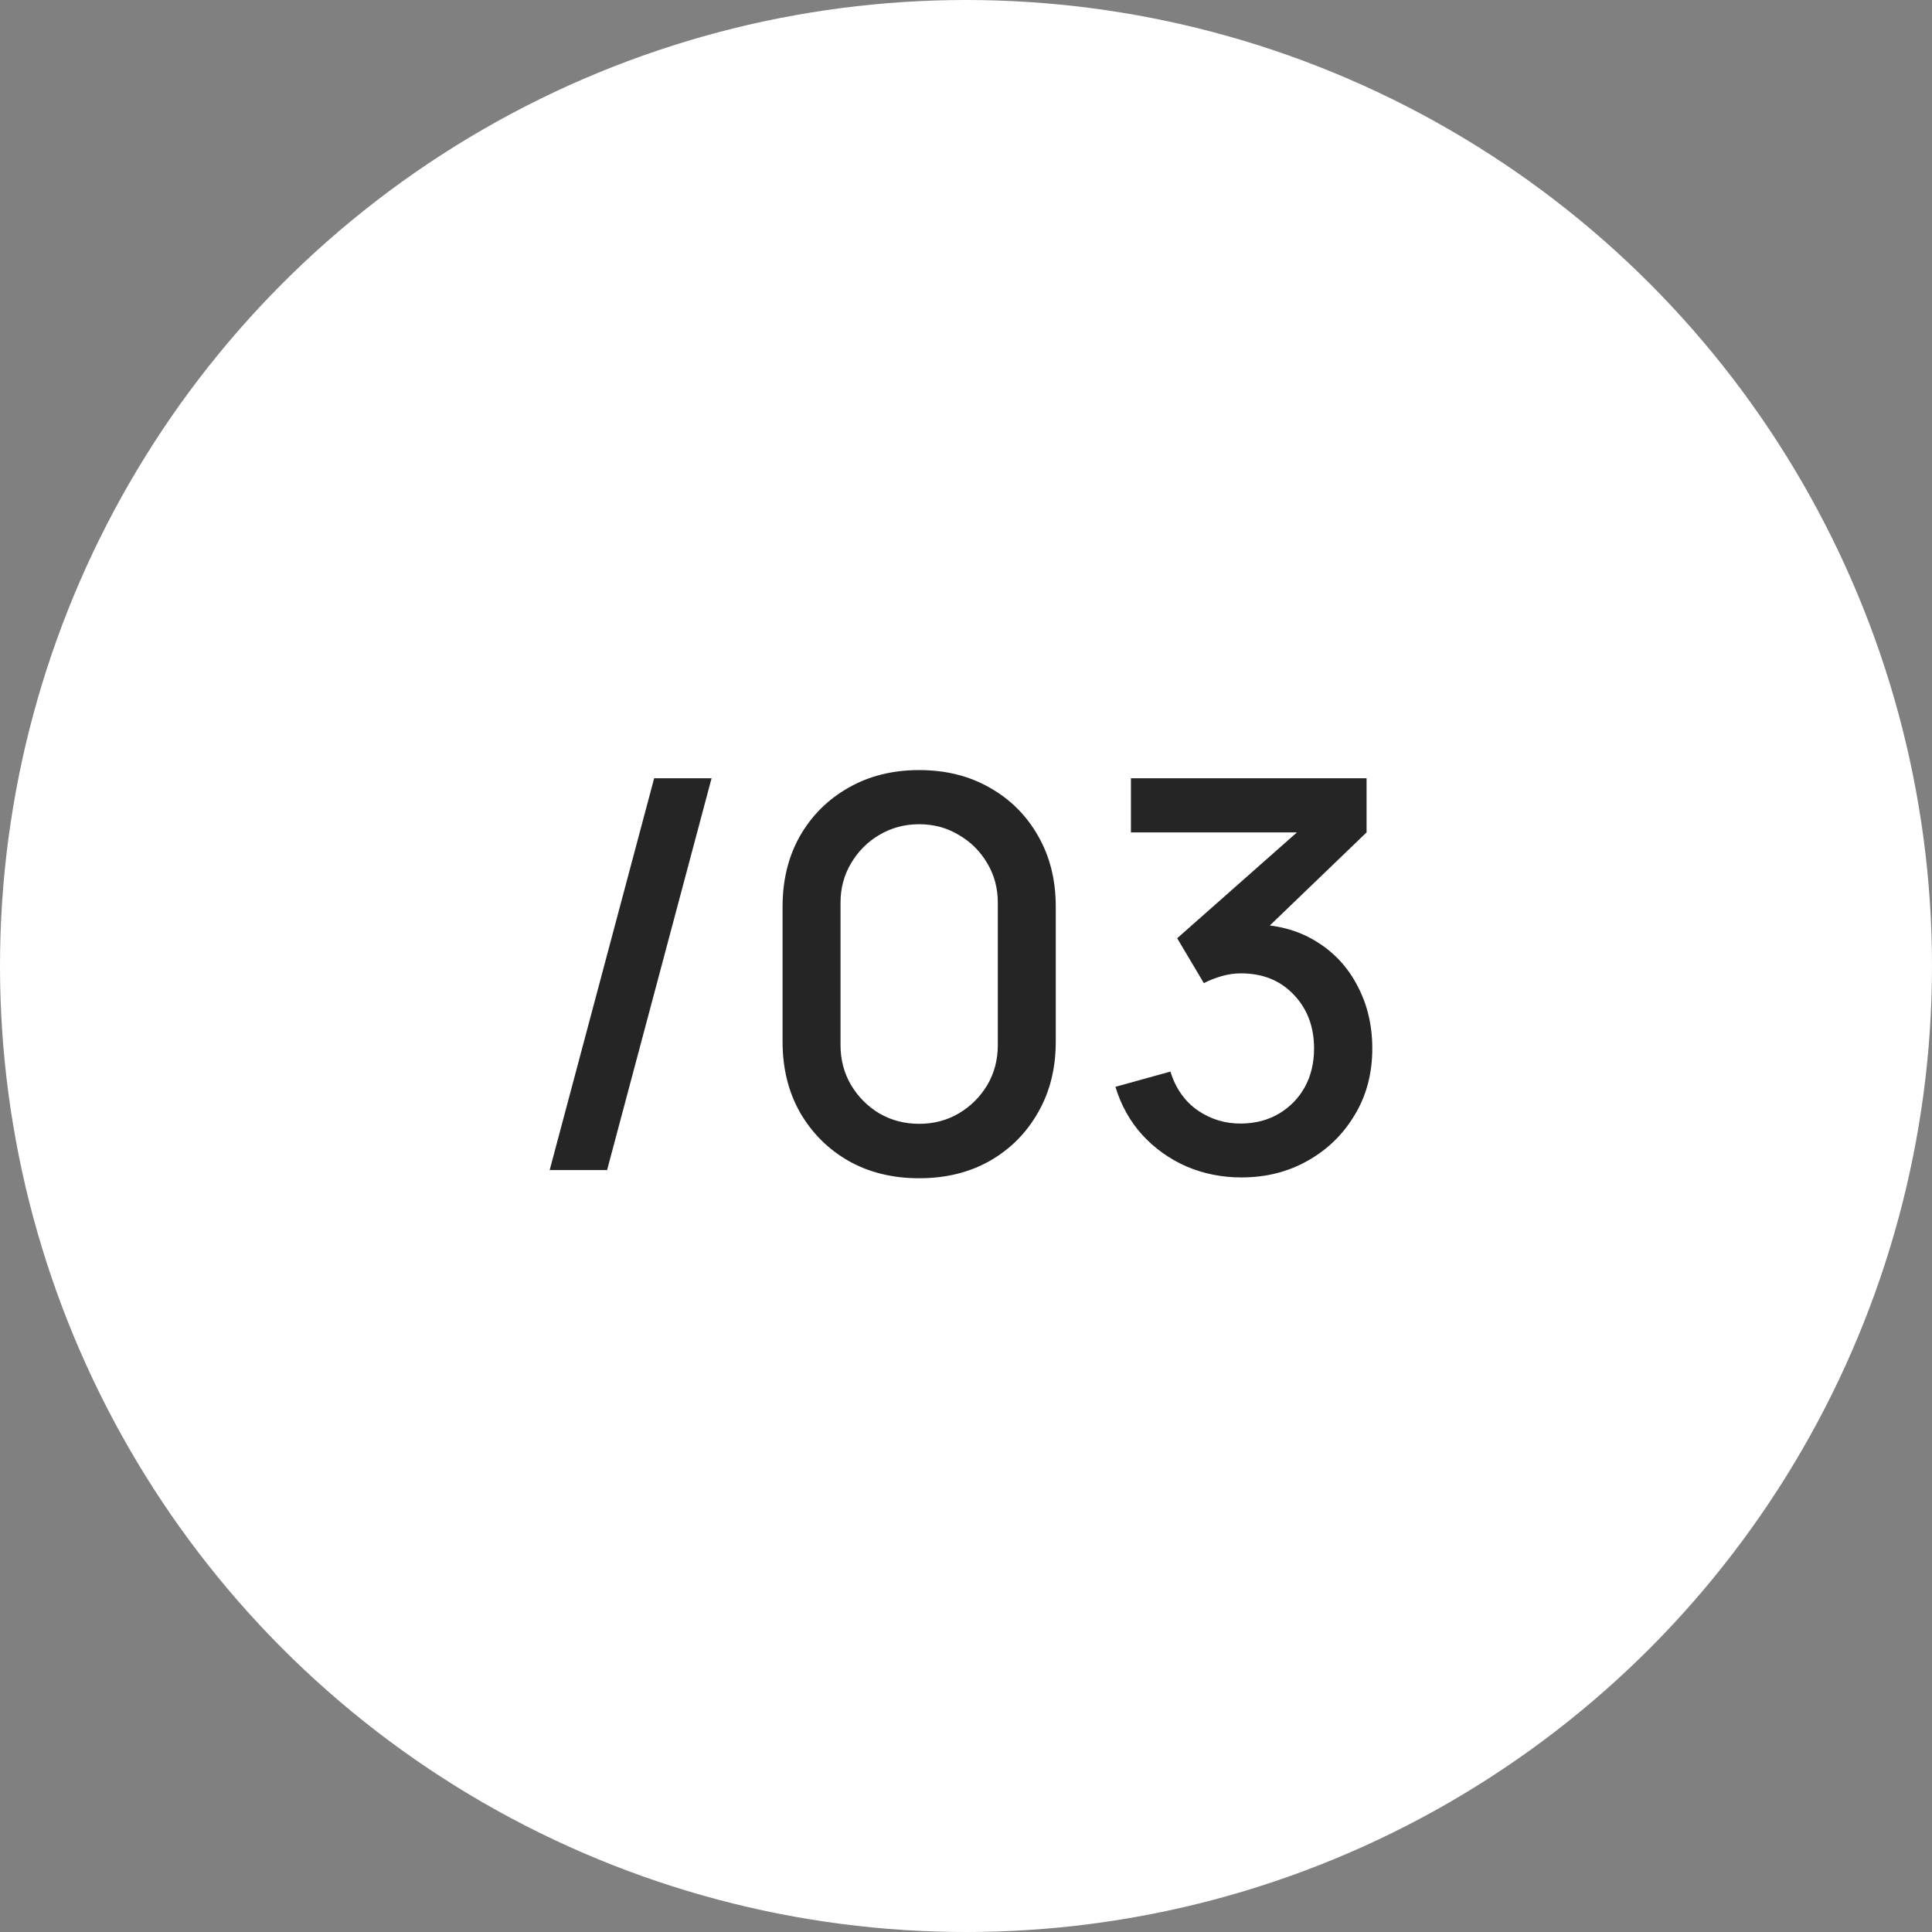
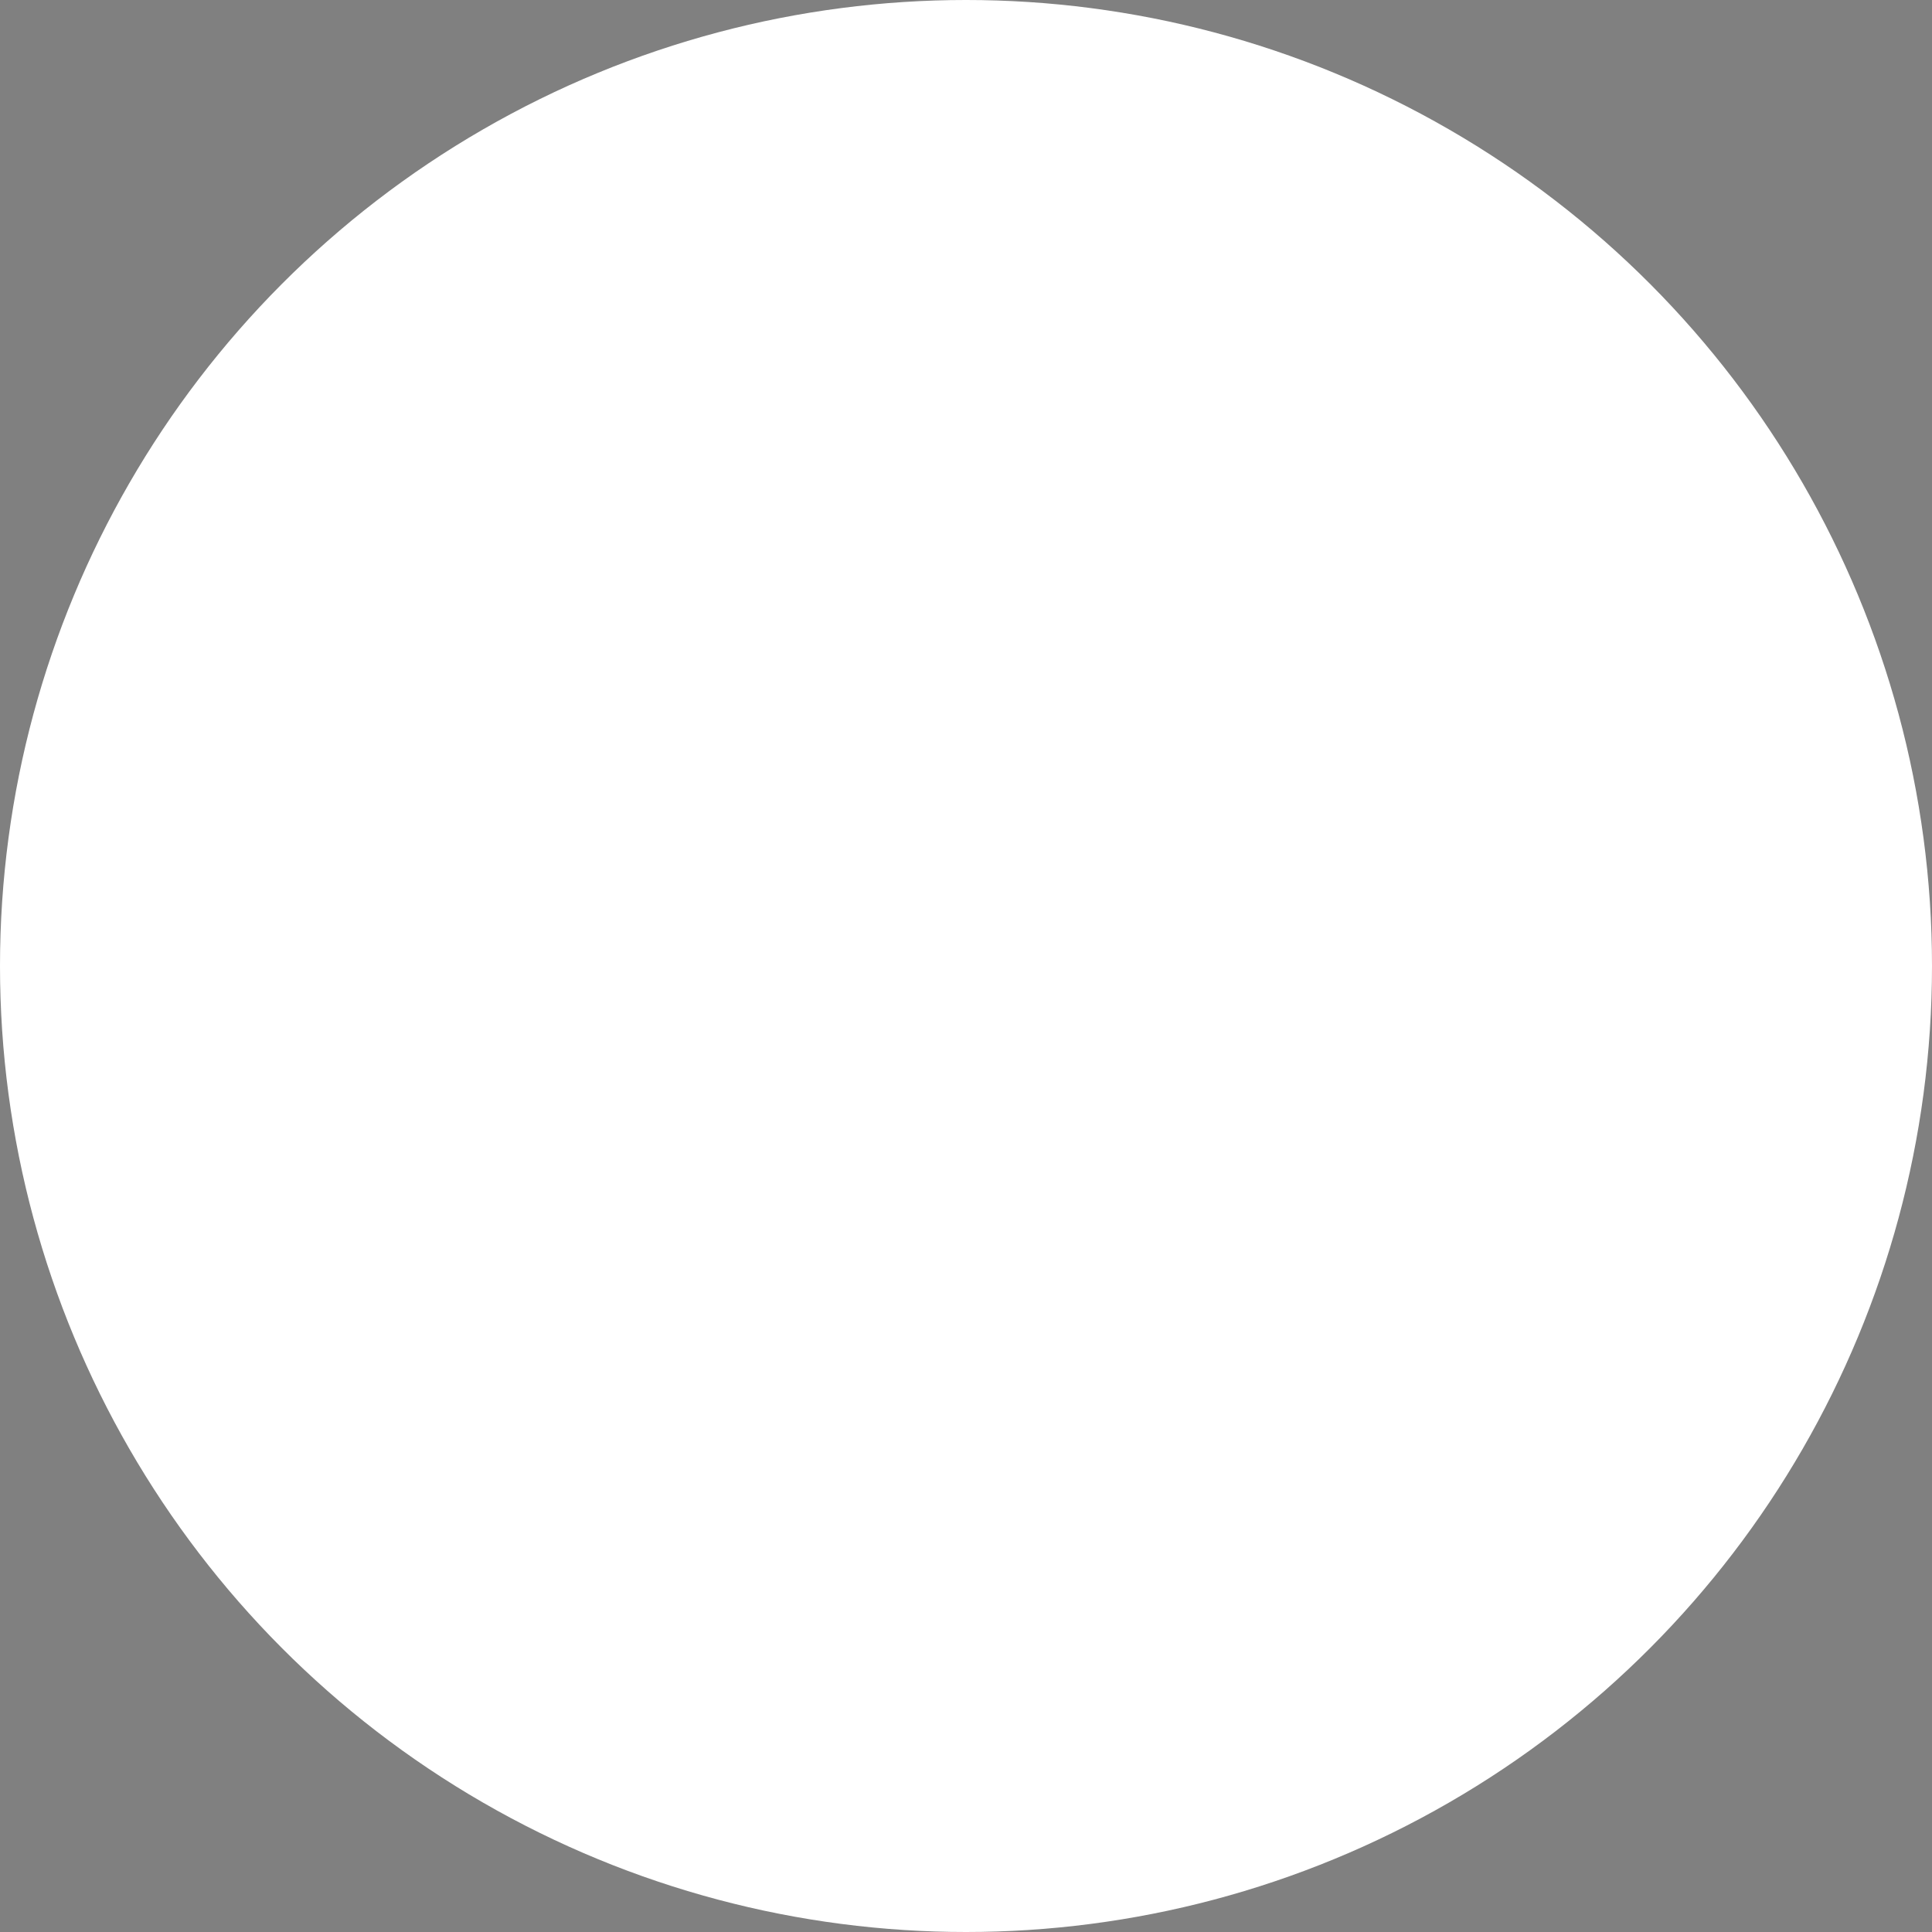
<svg xmlns="http://www.w3.org/2000/svg" width="71" height="71" viewBox="0 0 71 71" fill="none">
  <rect x="0" y="0" width="71" height="71" fill="#808080" stroke="none" />
  <circle cx="35.5" cy="35.5" r="35.5" fill="white" />
-   <path d="M24.04 28.6H26.15L22.31 43H20.2L24.04 28.6ZM33.779 43.3C32.799 43.3 31.933 43.087 31.179 42.66C30.426 42.227 29.833 41.633 29.399 40.88C28.973 40.127 28.759 39.26 28.759 38.28V33.32C28.759 32.34 28.973 31.473 29.399 30.72C29.833 29.967 30.426 29.377 31.179 28.95C31.933 28.517 32.799 28.3 33.779 28.3C34.759 28.3 35.626 28.517 36.379 28.95C37.133 29.377 37.723 29.967 38.149 30.72C38.583 31.473 38.799 32.34 38.799 33.32V38.28C38.799 39.26 38.583 40.127 38.149 40.88C37.723 41.633 37.133 42.227 36.379 42.66C35.626 43.087 34.759 43.3 33.779 43.3ZM33.779 41.3C34.313 41.3 34.796 41.173 35.229 40.92C35.669 40.66 36.019 40.313 36.279 39.88C36.539 39.44 36.669 38.95 36.669 38.41V33.17C36.669 32.637 36.539 32.153 36.279 31.72C36.019 31.28 35.669 30.933 35.229 30.68C34.796 30.42 34.313 30.29 33.779 30.29C33.246 30.29 32.759 30.42 32.319 30.68C31.886 30.933 31.539 31.28 31.279 31.72C31.019 32.153 30.889 32.637 30.889 33.17V38.41C30.889 38.95 31.019 39.44 31.279 39.88C31.539 40.313 31.886 40.66 32.319 40.92C32.759 41.173 33.246 41.3 33.779 41.3ZM45.621 43.27C44.908 43.27 44.238 43.137 43.611 42.87C42.985 42.597 42.441 42.21 41.981 41.71C41.528 41.21 41.198 40.62 40.991 39.94L43.011 39.38C43.205 40 43.541 40.477 44.021 40.81C44.501 41.137 45.035 41.297 45.621 41.29C46.148 41.283 46.611 41.16 47.011 40.92C47.411 40.68 47.725 40.357 47.951 39.95C48.178 39.537 48.291 39.063 48.291 38.53C48.291 37.73 48.041 37.07 47.541 36.55C47.048 36.03 46.401 35.77 45.601 35.77C45.375 35.77 45.141 35.803 44.901 35.87C44.668 35.937 44.448 36.023 44.241 36.13L43.261 34.48L48.341 29.99L48.561 30.59H41.561V28.6H50.221V30.59L46.001 34.65L45.981 33.97C46.888 33.97 47.675 34.173 48.341 34.58C49.008 34.98 49.521 35.527 49.881 36.22C50.248 36.907 50.431 37.677 50.431 38.53C50.431 39.45 50.215 40.267 49.781 40.98C49.355 41.693 48.778 42.253 48.051 42.66C47.331 43.067 46.521 43.27 45.621 43.27Z" fill="#252525" />
</svg>